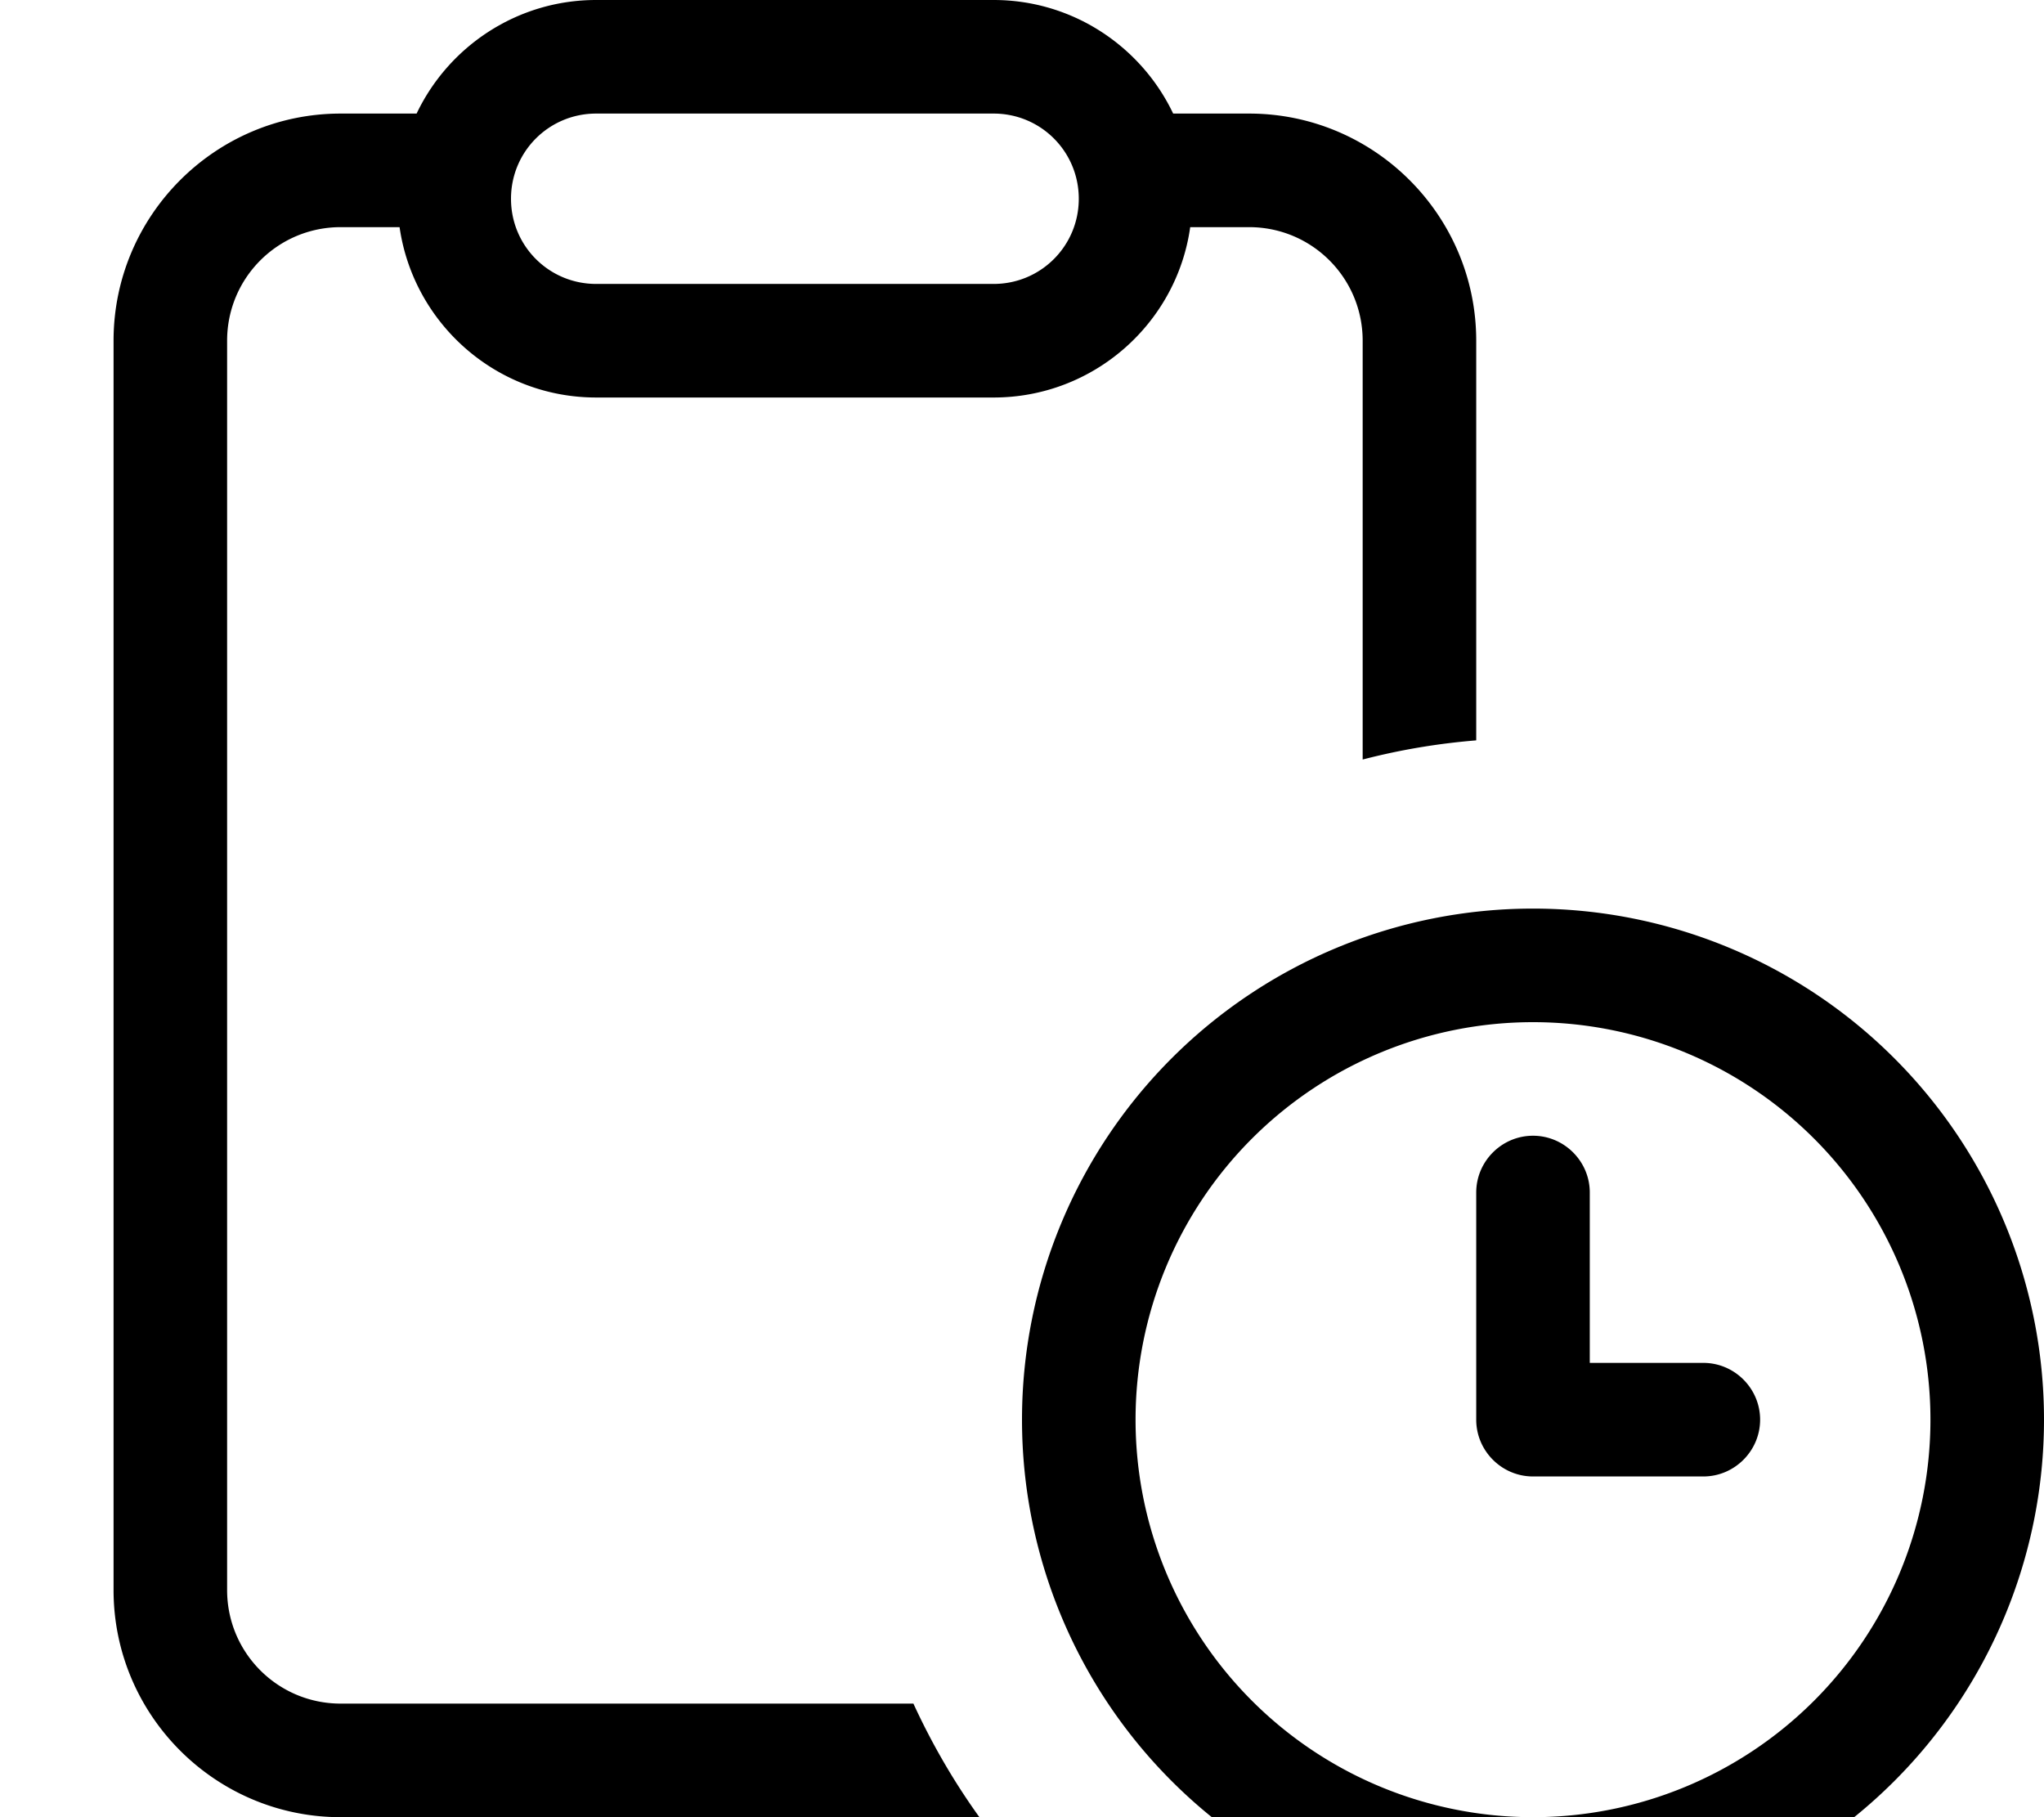
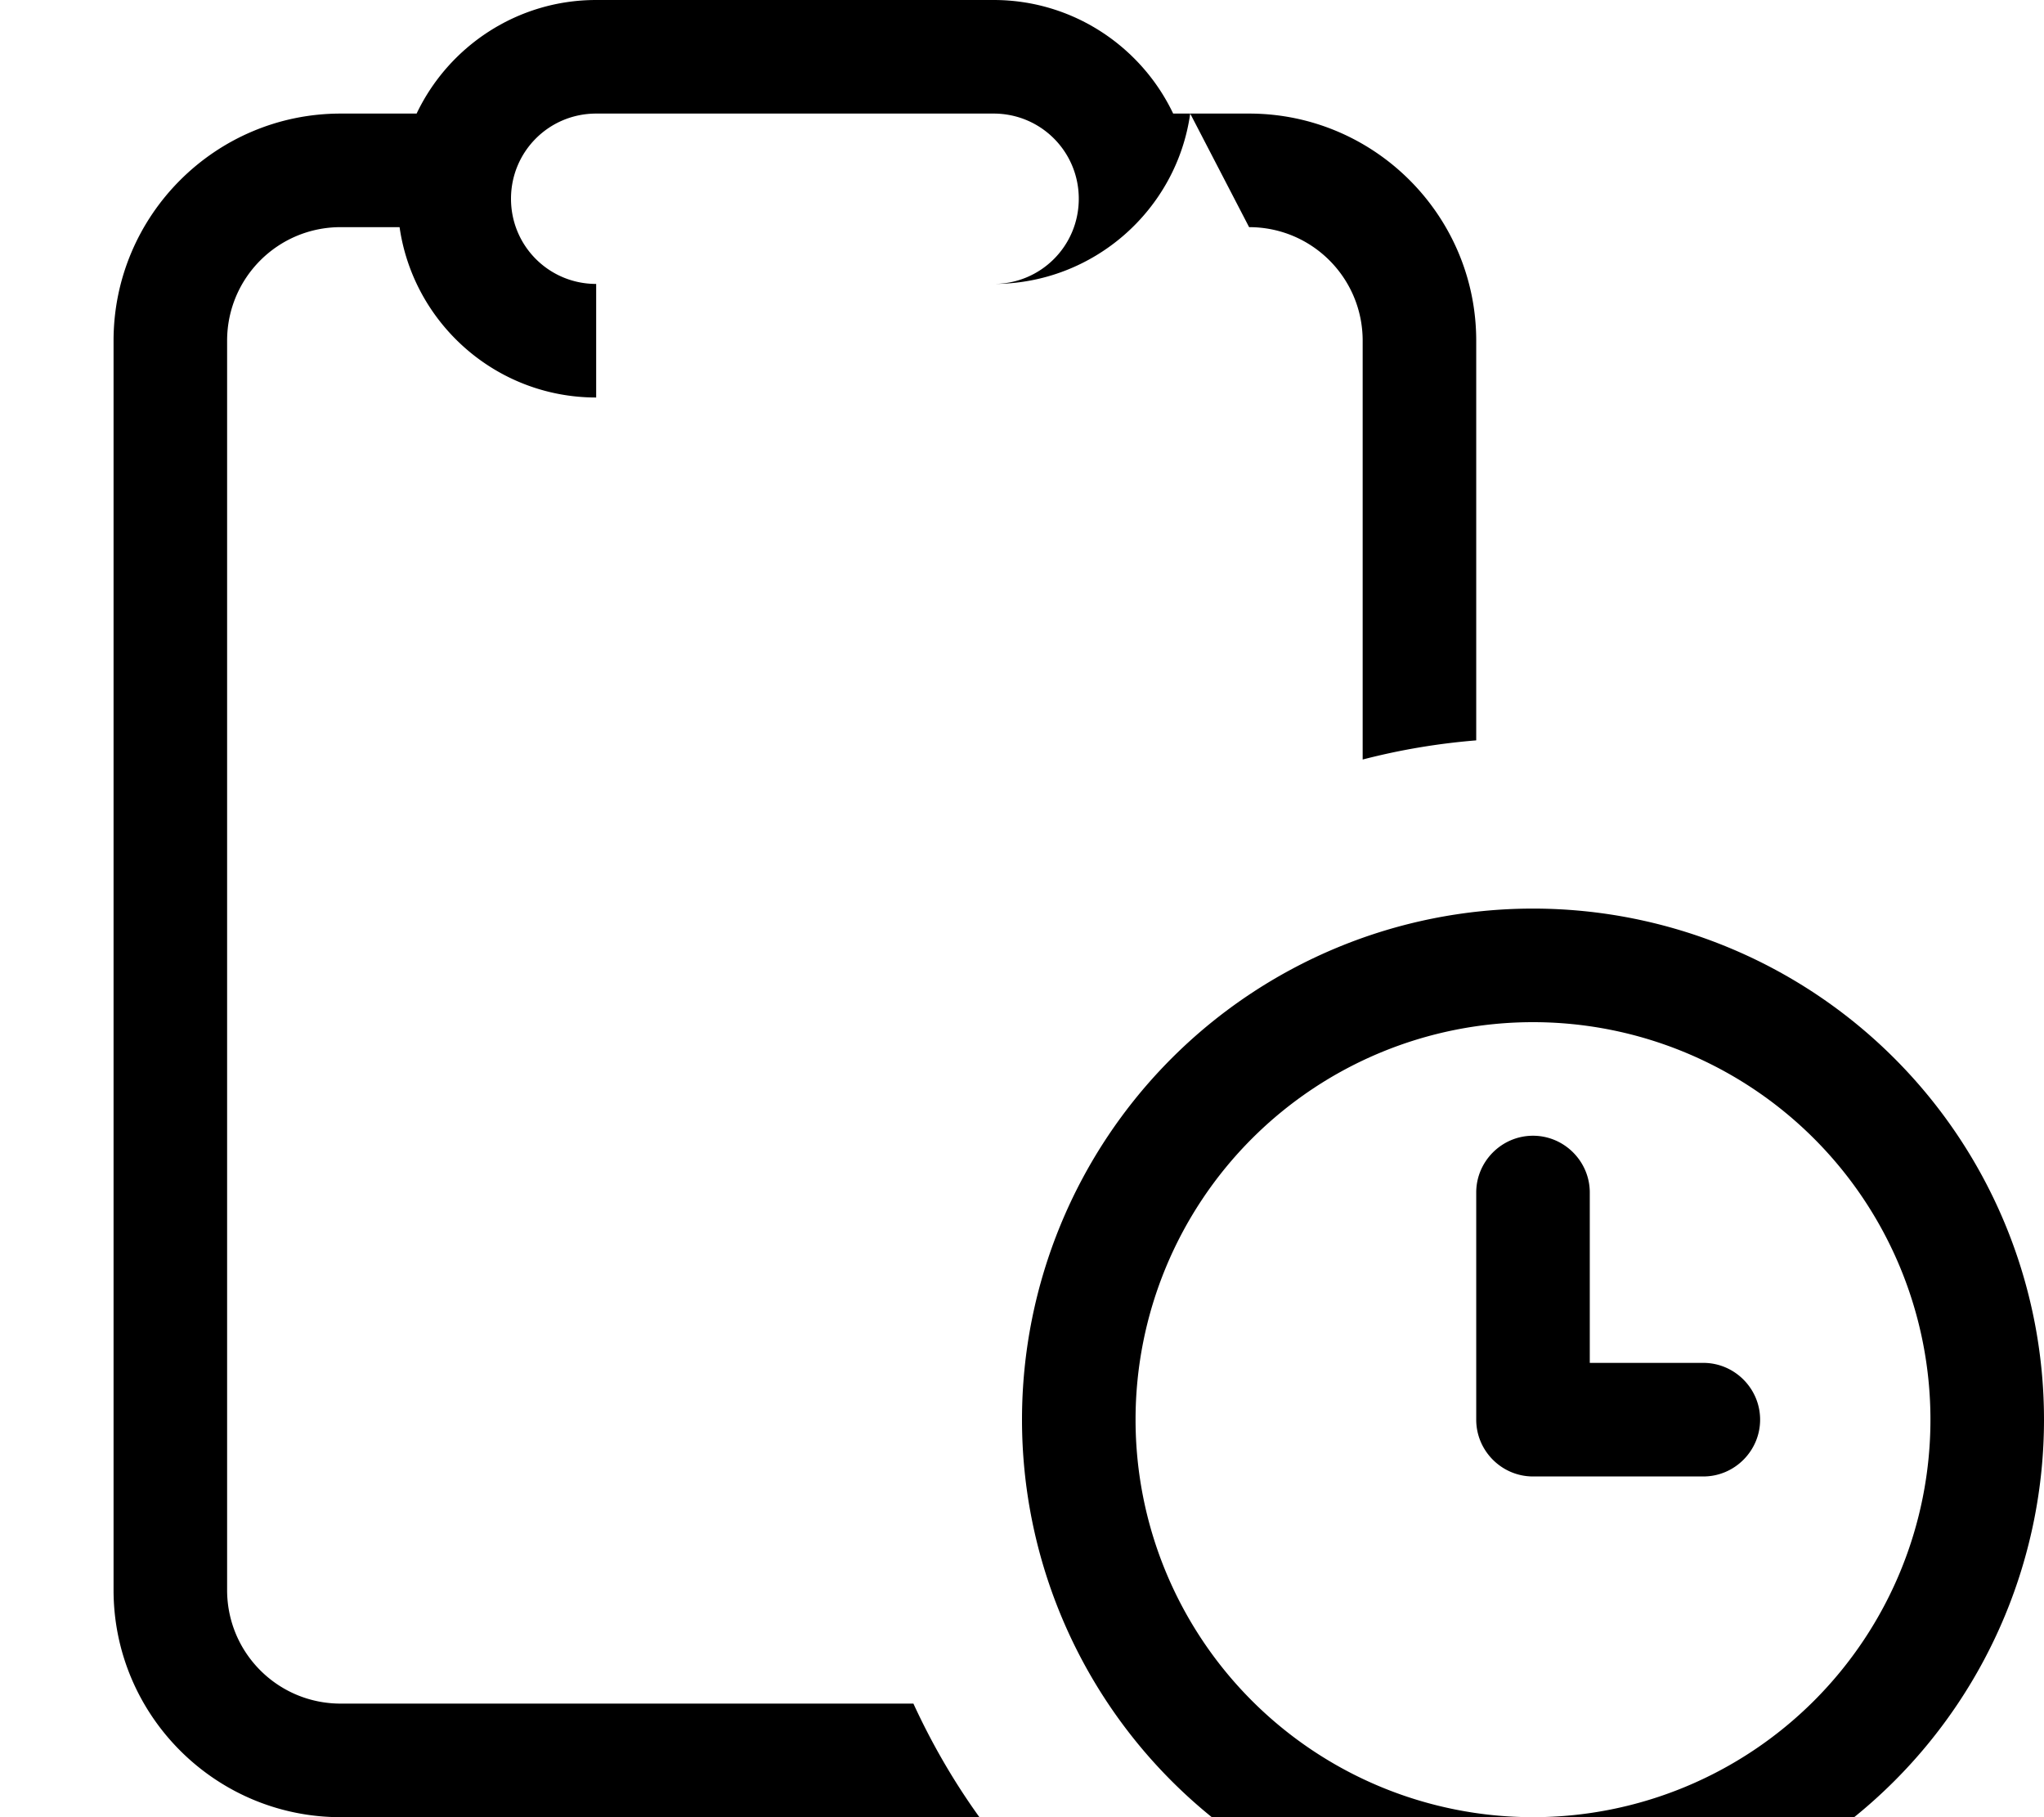
<svg xmlns="http://www.w3.org/2000/svg" viewBox="0 0 576 512">
-   <path fill="currentColor" d="M168 80c-13.3 0-24-10.7-24-24s10.7-24 24-24l112 0c13.3 0 24 10.7 24 24s-10.7 24-24 24L168 80zm0 32l112 0c28.2 0 51.6-20.9 55.4-48L352 64c17.7 0 32 14.3 32 32l0 118c10.4-2.7 21-4.5 32-5.4L416 96c0-35.3-28.7-64-64-64l-21.4 0c-9-18.9-28.3-32-50.6-32L168 0c-22.3 0-41.6 13.1-50.6 32L96 32C60.7 32 32 60.7 32 96l0 352c0 35.3 28.7 64 64 64l180 0c-7.2-10-13.4-20.7-18.6-32L96 480c-17.7 0-32-14.3-32-32L64 96c0-17.7 14.3-32 32-32l16.6 0c3.9 27.1 27.2 48 55.4 48zM544 400a112 112 0 1 0 -224 0 112 112 0 1 0 224 0zm-256 0a144 144 0 1 1 288 0 144 144 0 1 1 -288 0zm160-64l0 48 32 0c8.8 0 16 7.2 16 16s-7.2 16-16 16l-48 0c-8.8 0-16-7.2-16-16l0-64c0-8.8 7.2-16 16-16s16 7.2 16 16z" />
+   <path fill="currentColor" d="M168 80c-13.3 0-24-10.7-24-24s10.7-24 24-24l112 0c13.3 0 24 10.7 24 24s-10.7 24-24 24L168 80zl112 0c28.2 0 51.6-20.9 55.4-48L352 64c17.7 0 32 14.3 32 32l0 118c10.4-2.7 21-4.5 32-5.4L416 96c0-35.3-28.7-64-64-64l-21.4 0c-9-18.9-28.3-32-50.6-32L168 0c-22.3 0-41.6 13.1-50.6 32L96 32C60.7 32 32 60.7 32 96l0 352c0 35.3 28.7 64 64 64l180 0c-7.2-10-13.4-20.7-18.6-32L96 480c-17.7 0-32-14.3-32-32L64 96c0-17.7 14.3-32 32-32l16.6 0c3.9 27.1 27.2 48 55.4 48zM544 400a112 112 0 1 0 -224 0 112 112 0 1 0 224 0zm-256 0a144 144 0 1 1 288 0 144 144 0 1 1 -288 0zm160-64l0 48 32 0c8.8 0 16 7.2 16 16s-7.2 16-16 16l-48 0c-8.8 0-16-7.2-16-16l0-64c0-8.8 7.2-16 16-16s16 7.2 16 16z" />
</svg>